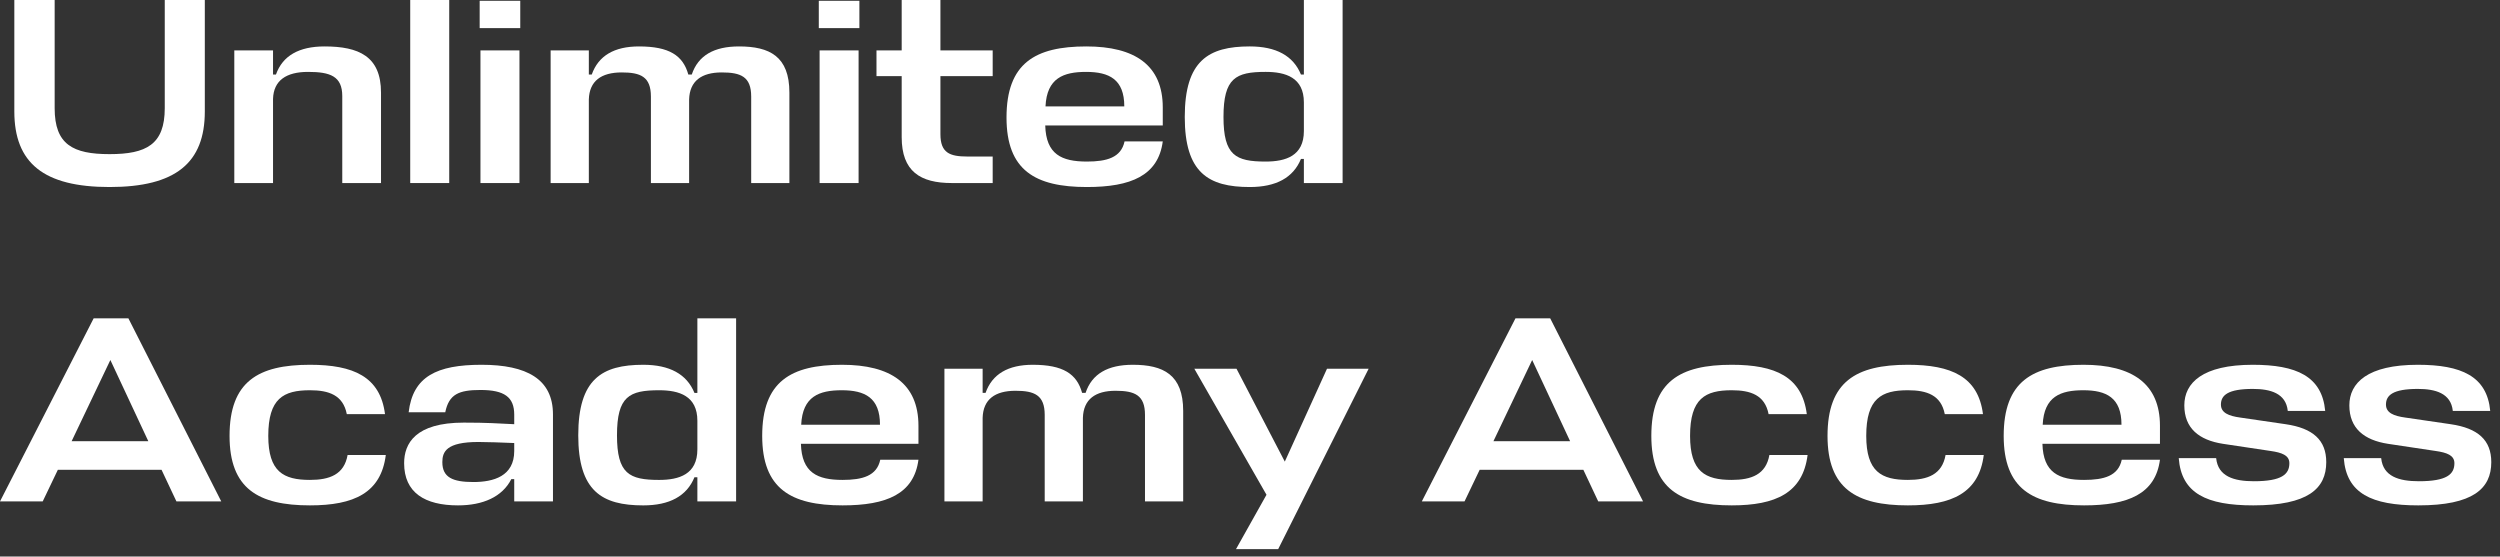
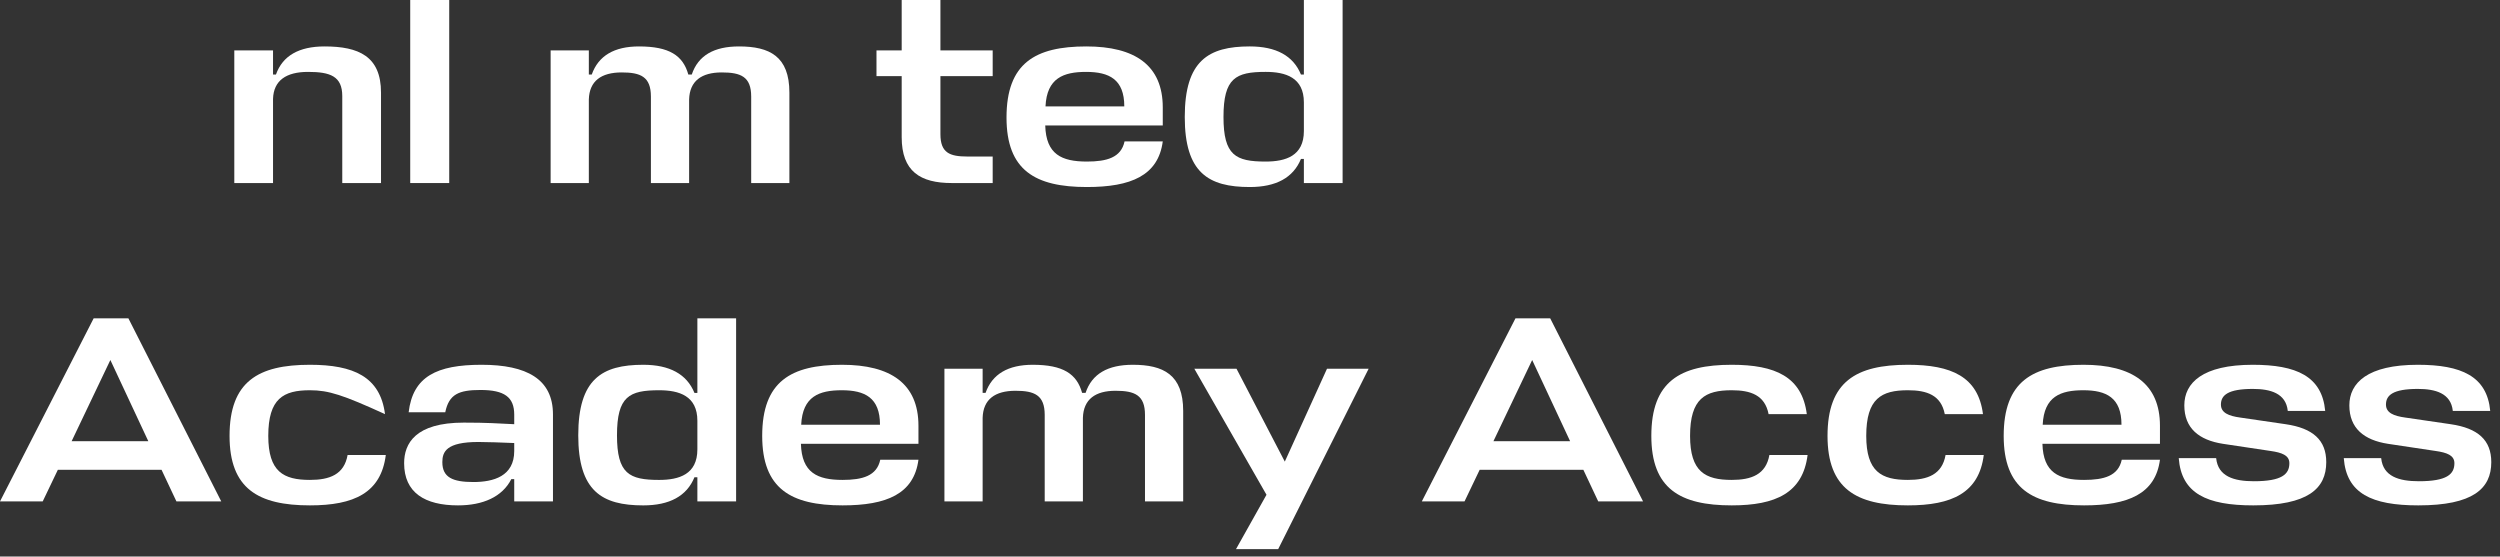
<svg xmlns="http://www.w3.org/2000/svg" fill="none" height="100%" overflow="visible" preserveAspectRatio="none" style="display: block;" viewBox="0 0 283 63" width="100%">
  <rect x="0" y="0" width="283" height="63" fill="#333333" stroke="none" />
  <g id="Unlimited Academy Access">
    <path d="M273.694 44.026C270.871 44.026 270.091 44.746 270.091 45.797C270.091 46.728 270.962 47.089 272.283 47.269L277.418 48.02C280.511 48.47 282.013 49.822 282.013 52.314C282.013 55.317 279.941 57.209 273.754 57.209C268.469 57.209 265.616 55.858 265.316 51.864H269.55C269.76 53.936 271.562 54.476 273.814 54.476C276.968 54.476 277.839 53.696 277.839 52.434C277.839 51.533 276.968 51.233 275.736 51.053L270.331 50.242C267.598 49.822 265.946 48.47 265.946 45.888C265.946 43.335 268.018 41.293 273.694 41.293C278.619 41.293 281.532 42.584 281.893 46.518H277.658C277.448 44.506 275.676 44.026 273.694 44.026Z" fill="white" id="Vector" />
    <path d="M255.013 44.026C252.19 44.026 251.409 44.746 251.409 45.797C251.409 46.728 252.28 47.089 253.602 47.269L258.737 48.02C261.83 48.47 263.332 49.822 263.332 52.314C263.332 55.317 261.26 57.209 255.073 57.209C249.788 57.209 246.935 55.858 246.634 51.864H250.869C251.079 53.936 252.881 54.476 255.133 54.476C258.287 54.476 259.157 53.696 259.157 52.434C259.157 51.533 258.287 51.233 257.055 51.053L251.65 50.242C248.917 49.822 247.265 48.47 247.265 45.888C247.265 43.335 249.337 41.293 255.013 41.293C259.938 41.293 262.851 42.584 263.212 46.518H258.977C258.767 44.506 256.995 44.026 255.013 44.026Z" fill="white" id="Vector_2" />
    <path d="M244.507 48.2V50.242H231.203C231.293 53.515 233.065 54.326 235.918 54.326C238.17 54.326 239.792 53.876 240.182 52.044H244.507C243.996 55.918 240.903 57.209 235.918 57.209C230.062 57.209 226.818 55.317 226.818 49.341C226.818 43.185 230.062 41.293 235.858 41.293C241.353 41.293 244.507 43.425 244.507 48.2ZM235.828 44.176C233.275 44.176 231.383 44.866 231.233 48.08H240.152C240.152 45.017 238.44 44.176 235.828 44.176Z" fill="white" id="Vector_3" />
    <path d="M220.239 51.503H224.563C224.023 55.798 220.959 57.209 215.974 57.209C210.118 57.209 206.875 55.317 206.875 49.341C206.875 43.185 210.118 41.293 215.974 41.293C220.899 41.293 223.932 42.644 224.473 46.879H220.149C219.728 44.716 218.106 44.176 215.974 44.176C212.971 44.176 211.259 45.107 211.259 49.341C211.259 53.395 212.971 54.326 215.974 54.326C218.197 54.326 219.848 53.726 220.239 51.503Z" fill="white" id="Vector_4" />
    <path d="M200.295 51.503H204.62C204.079 55.798 201.016 57.209 196.031 57.209C190.175 57.209 186.931 55.317 186.931 49.341C186.931 43.185 190.175 41.293 196.031 41.293C200.956 41.293 203.989 42.644 204.53 46.879H200.205C199.785 44.716 198.163 44.176 196.031 44.176C193.028 44.176 191.316 45.107 191.316 49.341C191.316 53.395 193.028 54.326 196.031 54.326C198.253 54.326 199.905 53.726 200.295 51.503Z" fill="white" id="Vector_5" />
    <path d="M160.949 56.759L171.55 36.038H175.484L185.995 56.759H180.919L179.238 53.185H167.496L165.784 56.759H160.949ZM173.442 40.753L169.057 49.942H177.736L173.442 40.753Z" fill="white" id="Vector_6" />
    <path d="M139.914 62.164L143.367 56.008L135.199 41.743H139.974L145.44 52.254L150.215 41.743H154.929L144.689 62.164H139.914Z" fill="white" id="Vector_7" />
    <path d="M118.261 56.759V46.969C118.261 44.716 117.09 44.236 114.957 44.236C112.645 44.236 111.294 45.197 111.234 47.299V56.759H106.909V41.743H111.234V44.476H111.564C112.315 42.344 114.117 41.293 116.909 41.293C120.333 41.293 121.895 42.314 122.495 44.476H122.886C123.606 42.314 125.408 41.293 128.231 41.293C131.685 41.293 133.937 42.404 133.937 46.518V56.759H129.613V46.969C129.613 44.716 128.441 44.236 126.279 44.236C123.997 44.236 122.645 45.197 122.585 47.299V56.759H118.261Z" fill="white" id="Vector_8" />
    <path d="M103.969 48.2V50.242H90.665C90.755 53.515 92.527 54.326 95.38 54.326C97.632 54.326 99.254 53.876 99.645 52.044H103.969C103.459 55.918 100.365 57.209 95.38 57.209C89.524 57.209 86.281 55.317 86.281 49.341C86.281 43.185 89.524 41.293 95.32 41.293C100.816 41.293 103.969 43.425 103.969 48.2ZM95.29 44.176C92.737 44.176 90.846 44.866 90.695 48.08H99.615C99.615 45.017 97.903 44.176 95.29 44.176Z" fill="white" id="Vector_9" />
    <path d="M72.816 57.21C68.131 57.21 65.459 55.588 65.459 49.282C65.459 42.915 68.131 41.293 72.816 41.293C75.789 41.293 77.741 42.344 78.612 44.477H78.943V36.038H83.327V56.759H78.943V54.026H78.612C77.741 56.159 75.789 57.21 72.816 57.21ZM74.618 54.327C76.871 54.327 78.943 53.696 78.943 50.873V47.63C78.943 44.807 76.871 44.176 74.618 44.176C71.225 44.176 69.843 44.867 69.843 49.282C69.843 53.636 71.225 54.327 74.618 54.327Z" fill="white" id="Vector_10" />
    <path d="M51.844 57.209C48.09 57.209 45.748 55.768 45.748 52.434C45.748 50.212 47.009 47.84 52.505 47.84C55.148 47.84 56.349 47.93 58.211 48.02V46.939C58.211 44.956 57.1 44.146 54.397 44.146C51.934 44.146 50.823 44.626 50.403 46.668H46.259C46.739 42.614 49.442 41.293 54.517 41.293C59.622 41.293 62.596 42.914 62.596 46.908V56.759H58.211V54.236H57.881C56.86 56.248 54.667 57.209 51.844 57.209ZM53.586 54.566C55.869 54.566 58.211 53.906 58.211 51.053V50.152C56.649 50.092 55.268 50.032 54.157 50.032C50.523 50.032 50.073 51.143 50.073 52.314C50.073 54.026 51.214 54.566 53.586 54.566Z" fill="white" id="Vector_11" />
-     <path d="M39.349 51.503H43.673C43.132 55.798 40.069 57.209 35.084 57.209C29.228 57.209 25.985 55.317 25.985 49.341C25.985 43.185 29.228 41.293 35.084 41.293C40.009 41.293 43.042 42.644 43.583 46.879H39.258C38.838 44.716 37.216 44.176 35.084 44.176C32.081 44.176 30.369 45.107 30.369 49.341C30.369 53.395 32.081 54.326 35.084 54.326C37.306 54.326 38.958 53.726 39.349 51.503Z" fill="white" id="Vector_12" />
+     <path d="M39.349 51.503H43.673C43.132 55.798 40.069 57.209 35.084 57.209C29.228 57.209 25.985 55.317 25.985 49.341C25.985 43.185 29.228 41.293 35.084 41.293C40.009 41.293 43.042 42.644 43.583 46.879C38.838 44.716 37.216 44.176 35.084 44.176C32.081 44.176 30.369 45.107 30.369 49.341C30.369 53.395 32.081 54.326 35.084 54.326C37.306 54.326 38.958 53.726 39.349 51.503Z" fill="white" id="Vector_12" />
    <path d="M0 56.759L10.601 36.038H14.535L25.046 56.759H19.971L18.289 53.185H6.547L4.835 56.759H0ZM12.493 40.753L8.109 49.942H16.788L12.493 40.753Z" fill="white" id="Vector_13" />
    <path d="M141.472 21.172C136.788 21.172 134.115 19.55 134.115 13.244C134.115 6.877 136.788 5.255 141.472 5.255C144.446 5.255 146.398 6.307 147.268 8.439H147.599V2.90712e-05H151.983V20.721H147.599V17.989H147.268C146.398 20.121 144.446 21.172 141.472 21.172ZM143.274 18.289C145.527 18.289 147.599 17.658 147.599 14.835V11.592C147.599 8.769 145.527 8.138 143.274 8.138C139.881 8.138 138.499 8.829 138.499 13.244C138.499 17.598 139.881 18.289 143.274 18.289Z" fill="white" id="Vector_14" />
    <path d="M131.625 12.163V14.205H118.321C118.411 17.479 120.183 18.289 123.036 18.289C125.288 18.289 126.91 17.839 127.3 16.007H131.625C131.114 19.881 128.021 21.172 123.036 21.172C117.18 21.172 113.937 19.28 113.937 13.304C113.937 7.148 117.18 5.256 122.976 5.256C128.472 5.256 131.625 7.388 131.625 12.163ZM122.946 8.139C120.393 8.139 118.501 8.83 118.351 12.043H127.27C127.27 8.98 125.559 8.139 122.946 8.139Z" fill="white" id="Vector_15" />
    <path d="M112.372 17.718V20.721H107.747C104.173 20.721 102.071 19.4 102.071 15.526V8.619H99.218V5.706H102.071V2.90712e-05H106.456V5.706H112.372V8.619H106.456V15.196C106.456 17.298 107.507 17.718 109.489 17.718H112.372Z" fill="white" id="Vector_16" />
-     <path d="M92.778 5.706H97.192V20.722H92.778V5.706ZM97.283 3.183H92.688V0.09H97.283V3.183Z" fill="white" id="Vector_17" />
    <path d="M73.683 20.722V10.932C73.683 8.679 72.512 8.199 70.38 8.199C68.067 8.199 66.716 9.16 66.656 11.262V20.722H62.331V5.706H66.656V8.439H66.986C67.737 6.307 69.539 5.256 72.332 5.256C75.755 5.256 77.317 6.277 77.918 8.439H78.308C79.029 6.277 80.831 5.256 83.653 5.256C87.107 5.256 89.359 6.367 89.359 10.481V20.722H85.035V10.932C85.035 8.679 83.864 8.199 81.701 8.199C79.419 8.199 78.068 9.16 78.008 11.262V20.722H73.683Z" fill="white" id="Vector_18" />
-     <path d="M54.388 5.706H58.803V20.722H54.388V5.706ZM58.893 3.183H54.298V0.09H58.893V3.183Z" fill="white" id="Vector_19" />
    <path d="M50.852 2.90712e-05V20.721H46.437V2.90712e-05H50.852Z" fill="white" id="Vector_20" />
    <path d="M38.745 20.722V10.872C38.745 8.619 37.364 8.139 34.871 8.139C32.409 8.139 30.968 9.1 30.907 11.202V20.722H26.523V5.706H30.907V8.439H31.238C31.988 6.307 33.85 5.256 36.733 5.256C40.607 5.256 43.13 6.367 43.13 10.481V20.722H38.745Z" fill="white" id="Vector_21" />
-     <path d="M1.622 12.613V2.90712e-05H6.187V12.253C6.187 16.367 8.259 17.448 12.404 17.448C16.548 17.448 18.65 16.367 18.65 12.253V2.90712e-05H23.185V12.613C23.185 18.439 19.881 21.172 12.404 21.172C4.956 21.172 1.622 18.469 1.622 12.613Z" fill="white" id="Vector_22" />
  </g>
</svg>